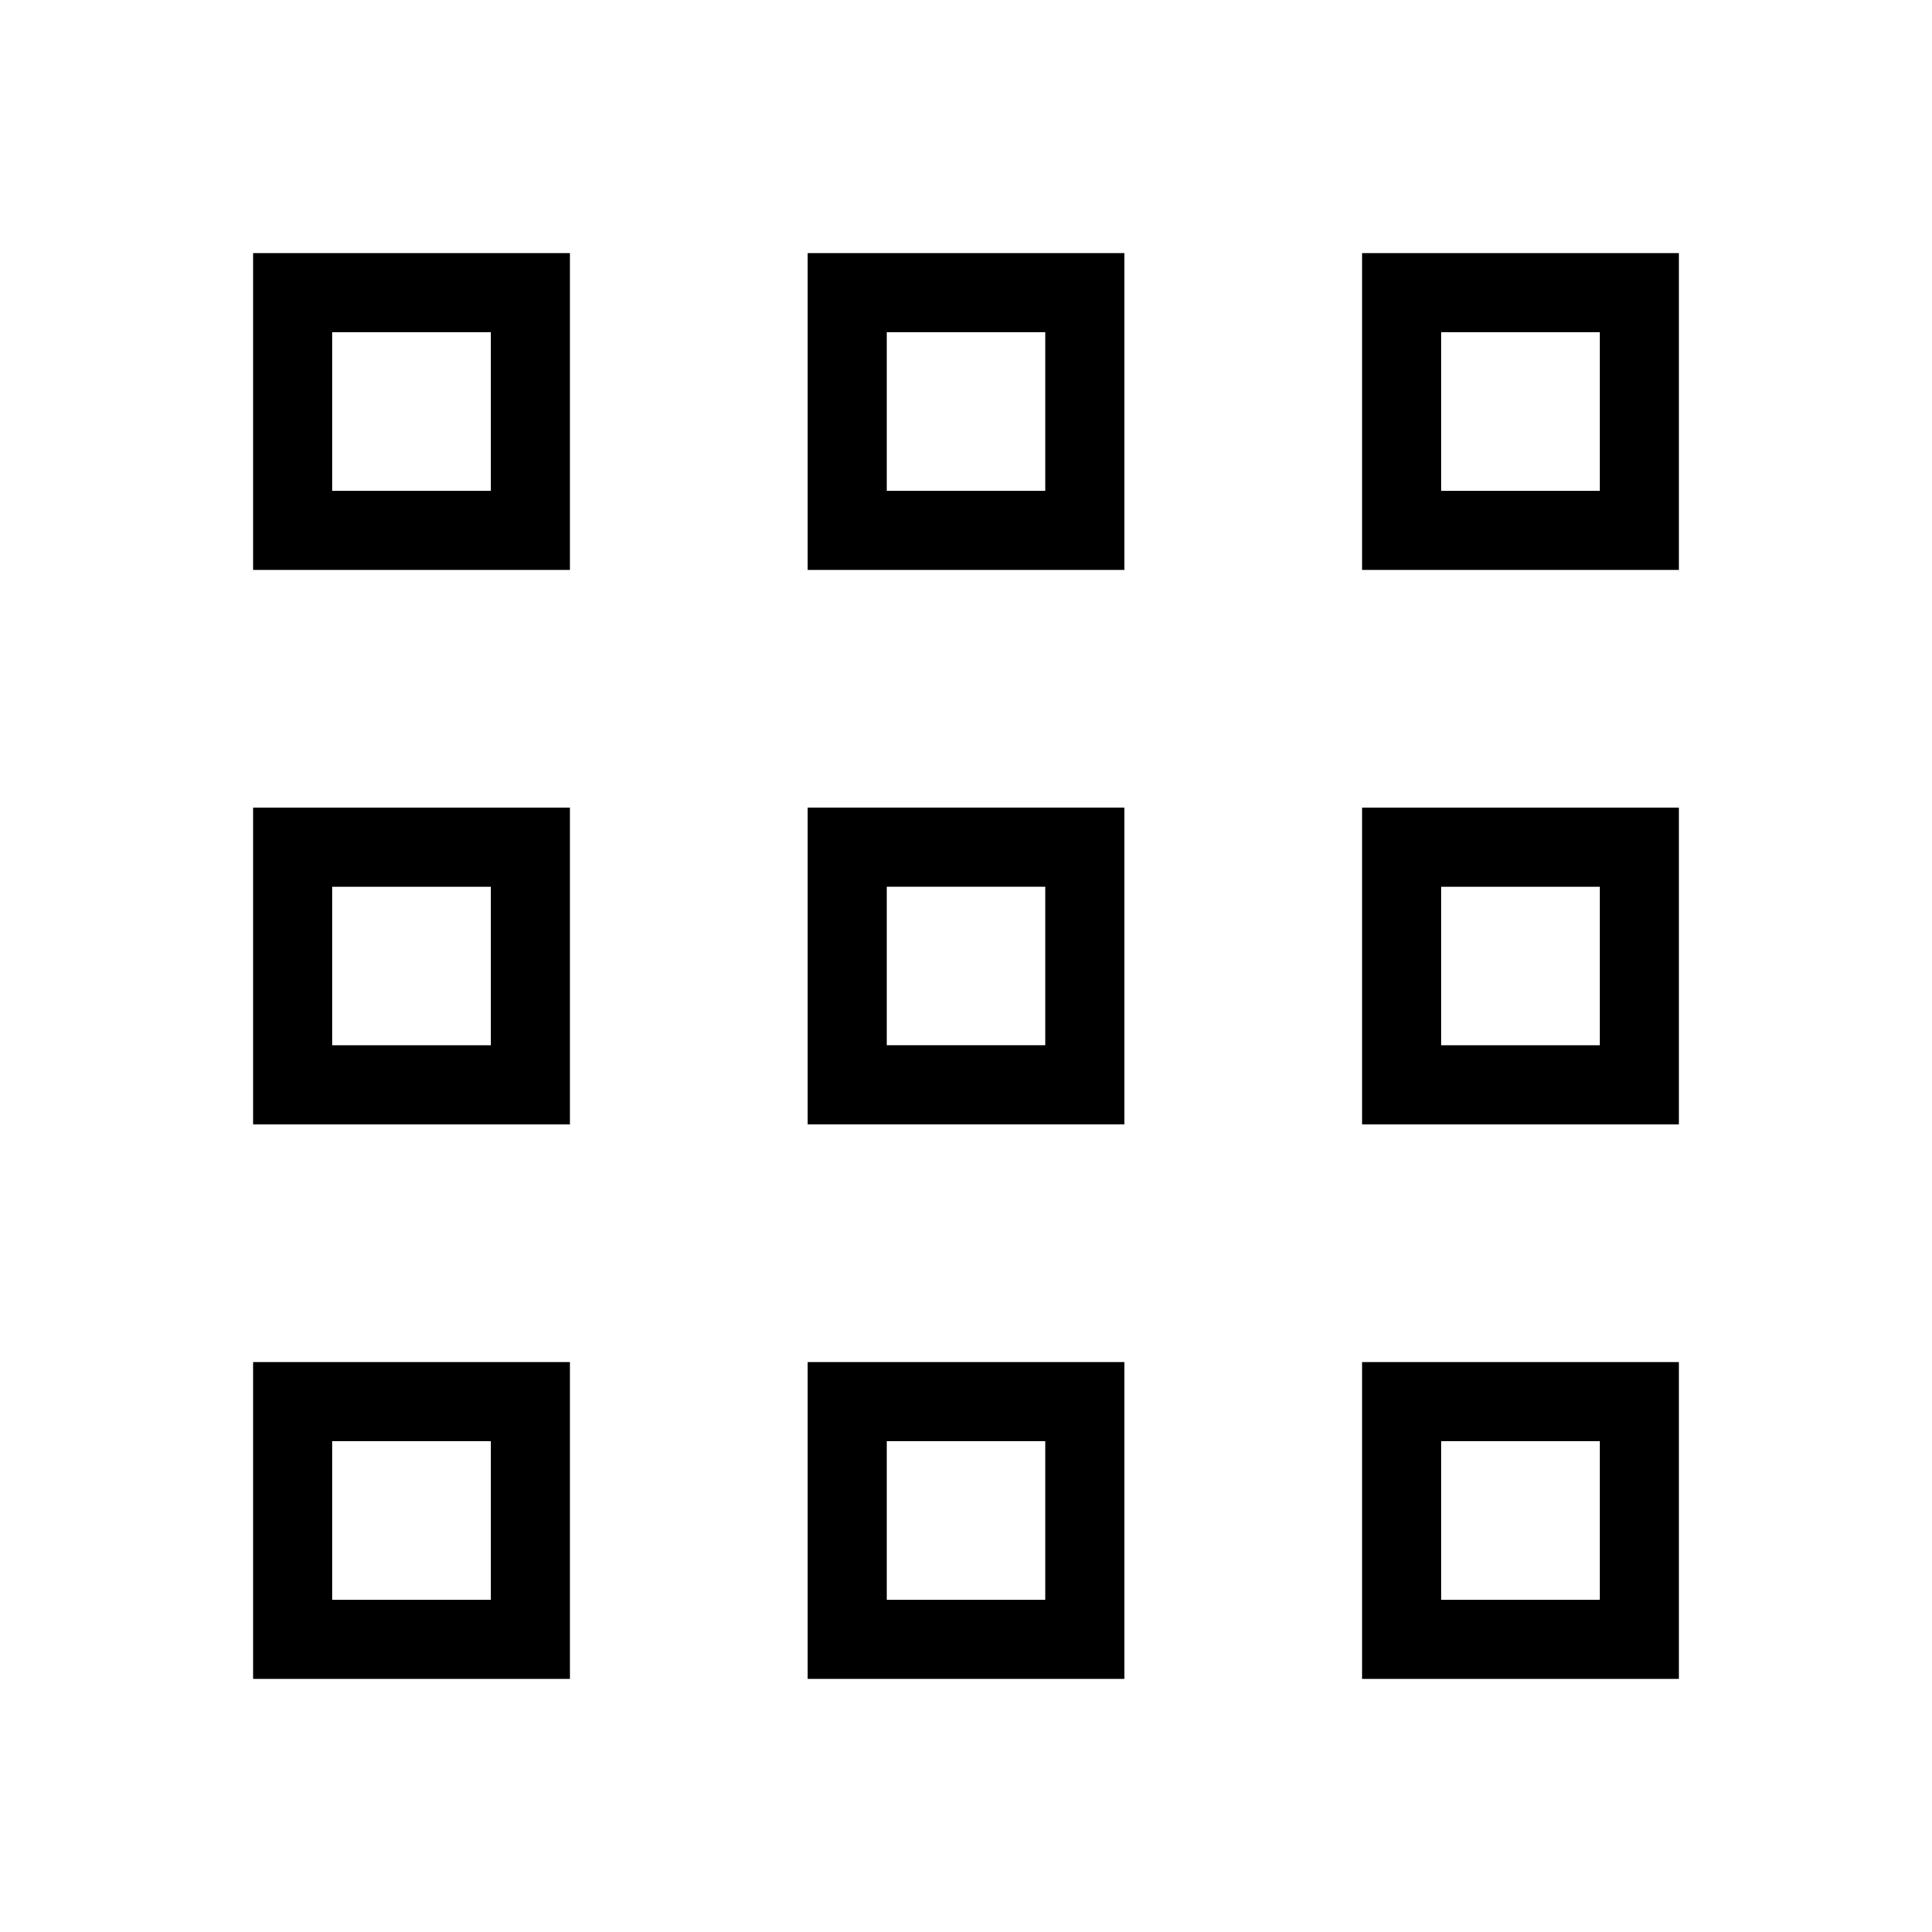
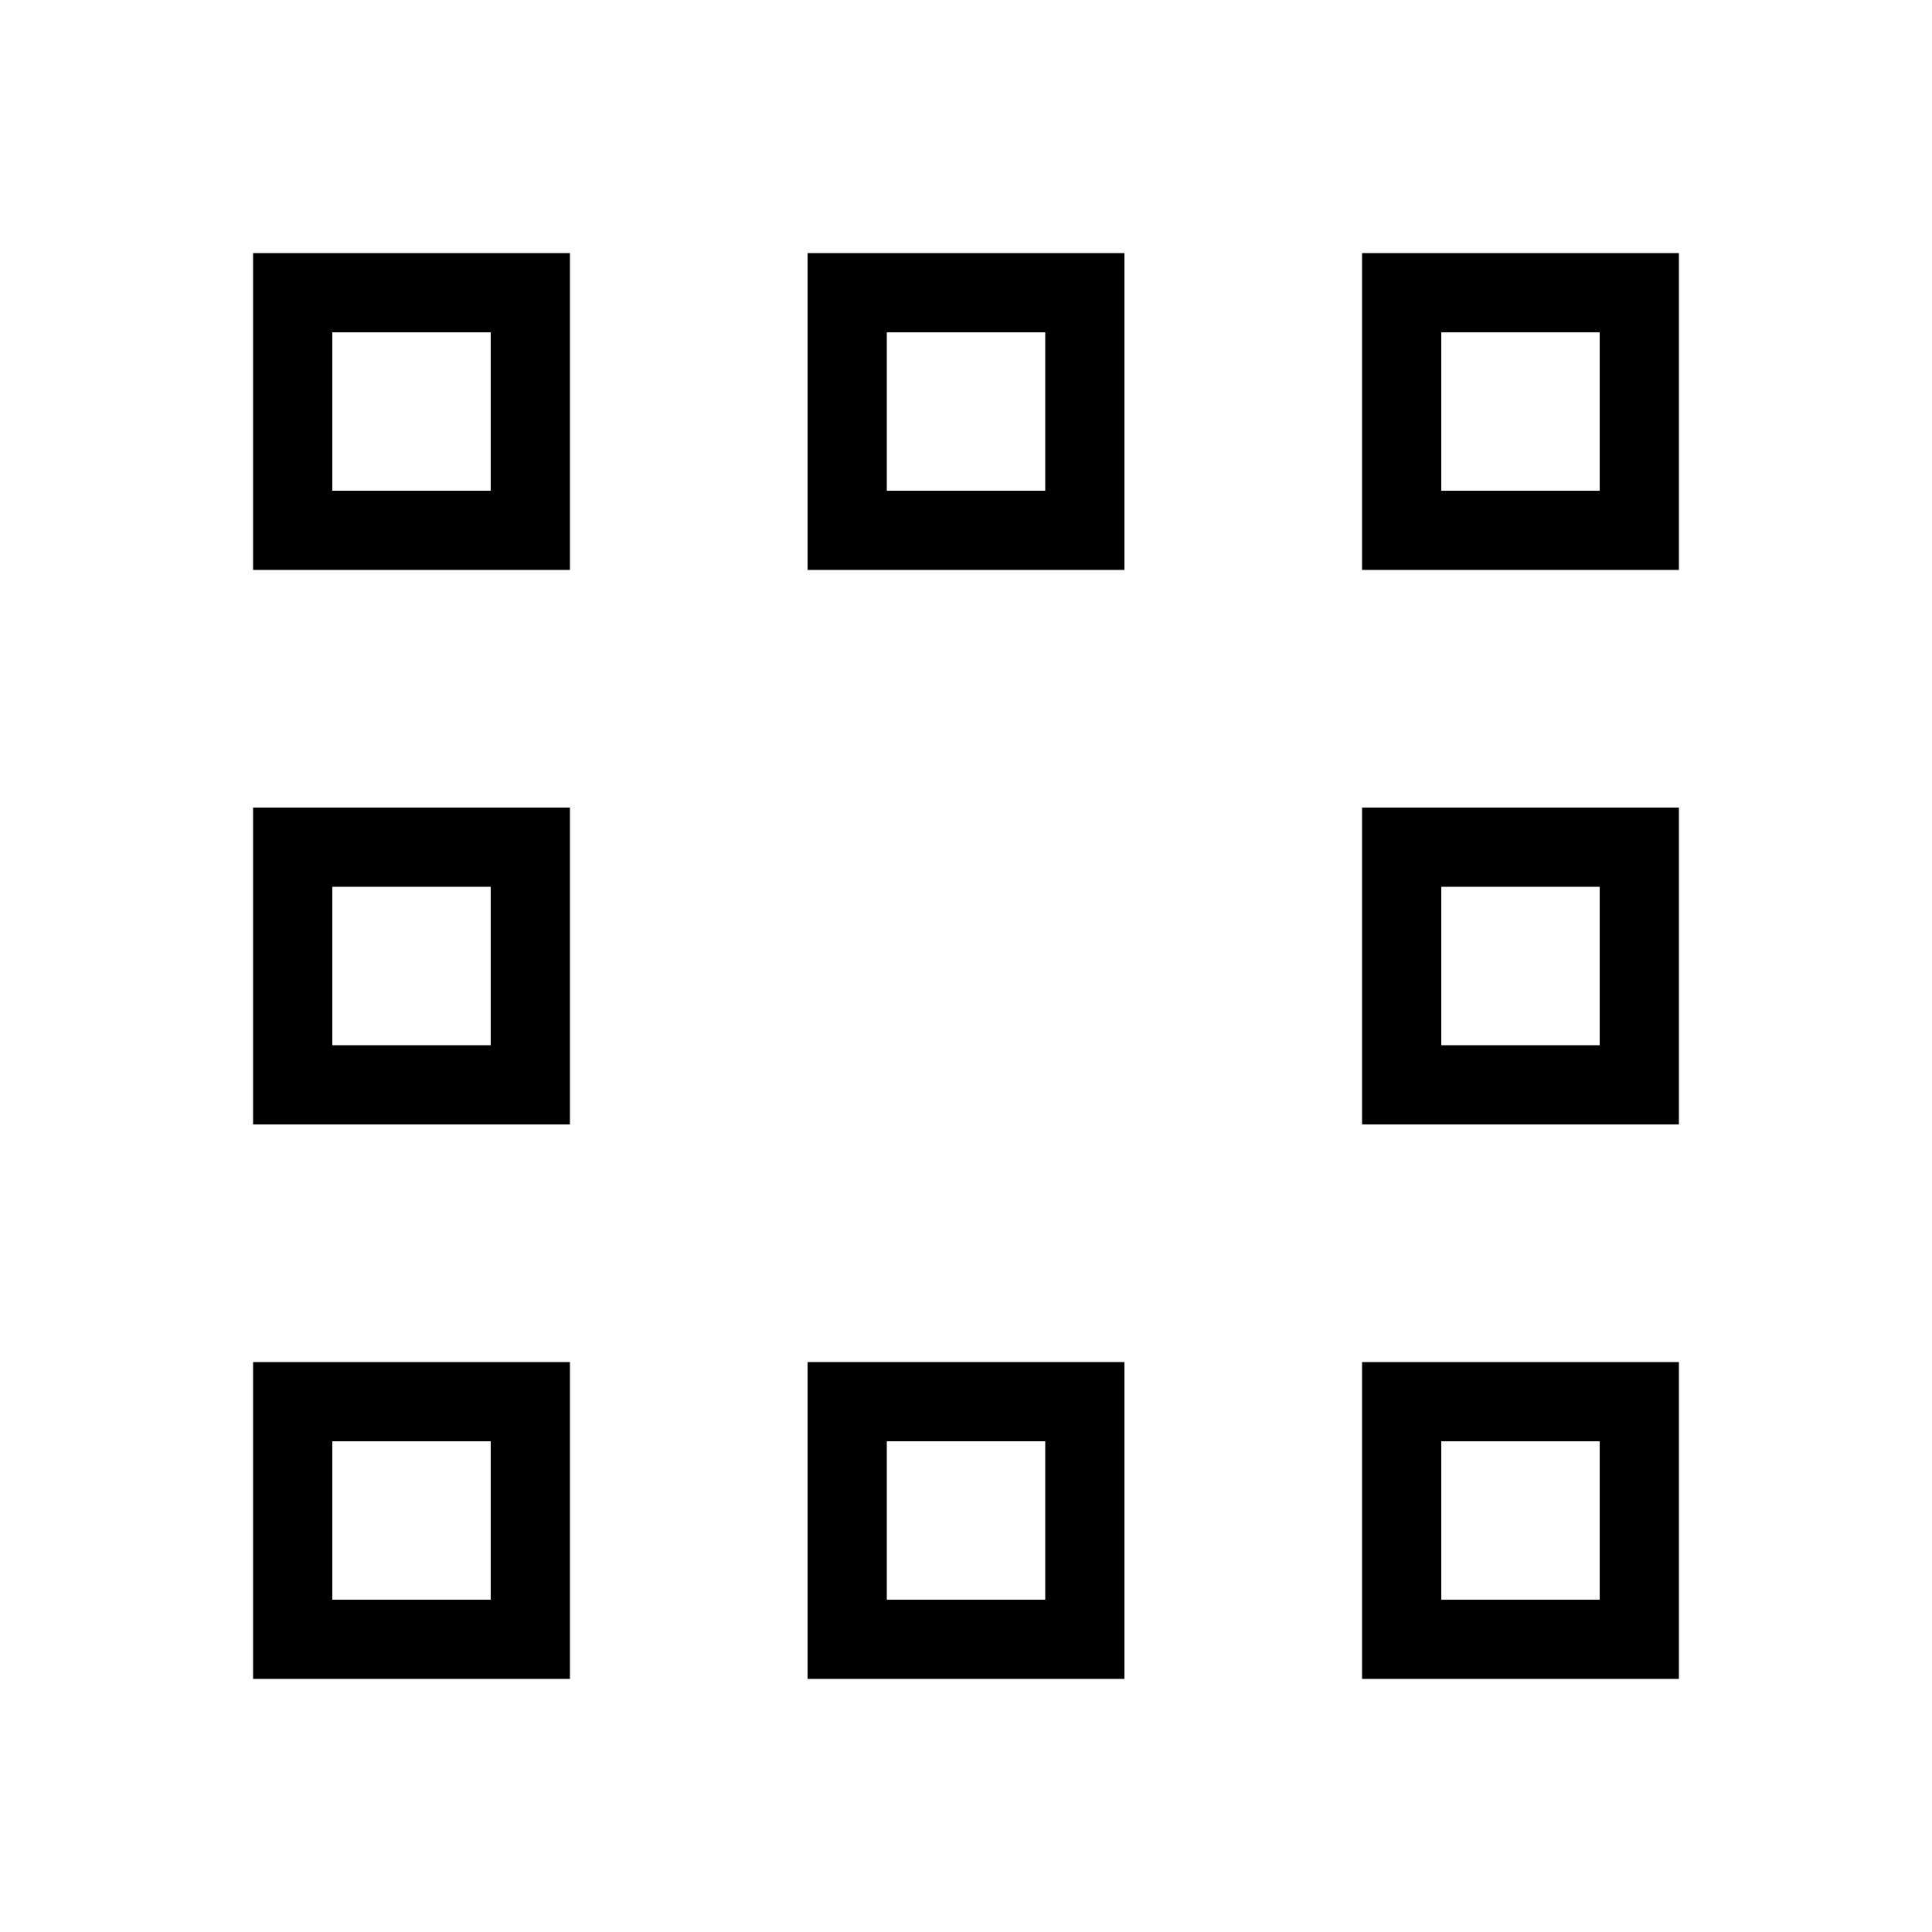
<svg xmlns="http://www.w3.org/2000/svg" fill="#000000" width="800px" height="800px" version="1.1" viewBox="144 144 512 512">
  <g fill-rule="evenodd">
    <path d="m211.07 211.07v83.969h83.969v-83.969zm62.977 20.992h-41.984v41.984h41.984z" />
    <path d="m358.02 211.07v83.969h83.969v-83.969zm62.977 20.992h-41.984v41.984h41.984z" />
    <path d="m504.96 295.04v-83.969h83.969v83.969zm20.992-62.977h41.984v41.984h-41.984z" />
    <path d="m211.07 358.02v83.969h83.969v-83.969zm62.977 20.992h-41.984v41.984h41.984z" />
-     <path d="m358.02 441.98v-83.969h83.969v83.969zm20.992-62.977h41.984v41.984h-41.984z" />
    <path d="m504.96 358.02v83.969h83.969v-83.969zm62.977 20.992h-41.984v41.984h41.984z" />
    <path d="m211.07 588.93v-83.969h83.969v83.969zm20.992-62.977h41.984v41.984h-41.984z" />
    <path d="m358.02 504.96v83.969h83.969v-83.969zm62.977 20.992h-41.984v41.984h41.984z" />
    <path d="m504.96 588.93v-83.969h83.969v83.969zm20.992-62.977h41.984v41.984h-41.984z" />
  </g>
</svg>